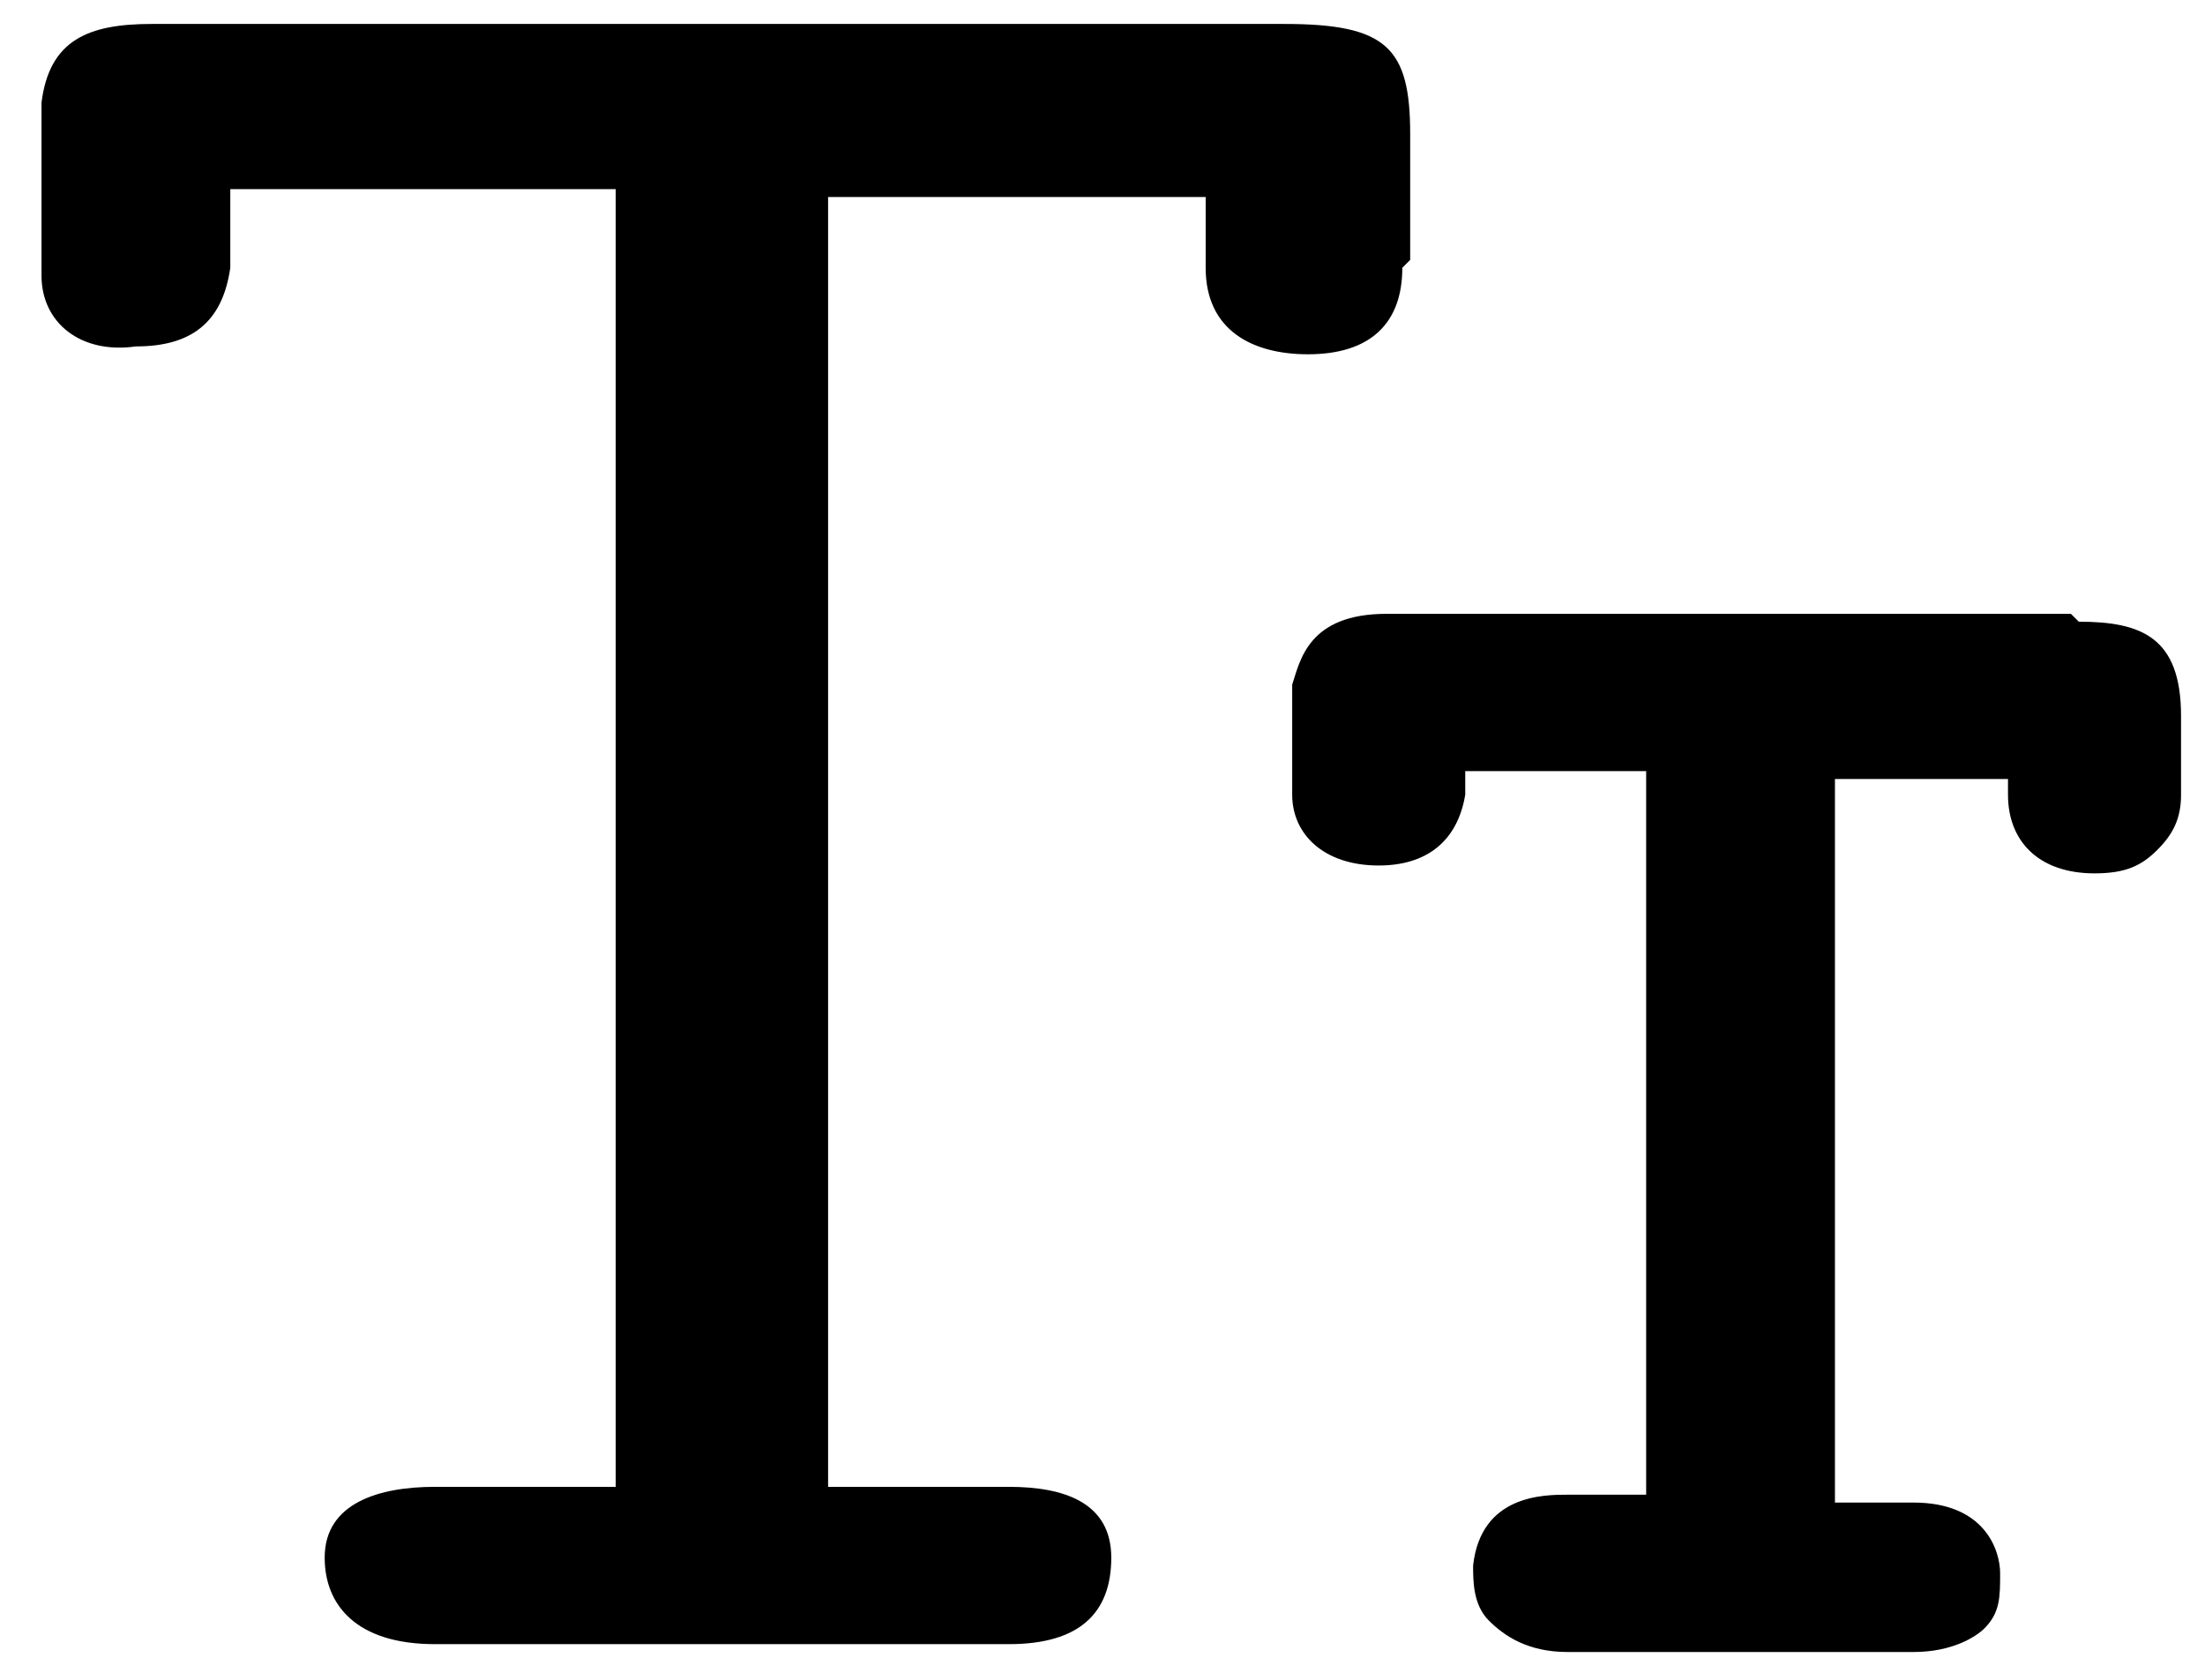
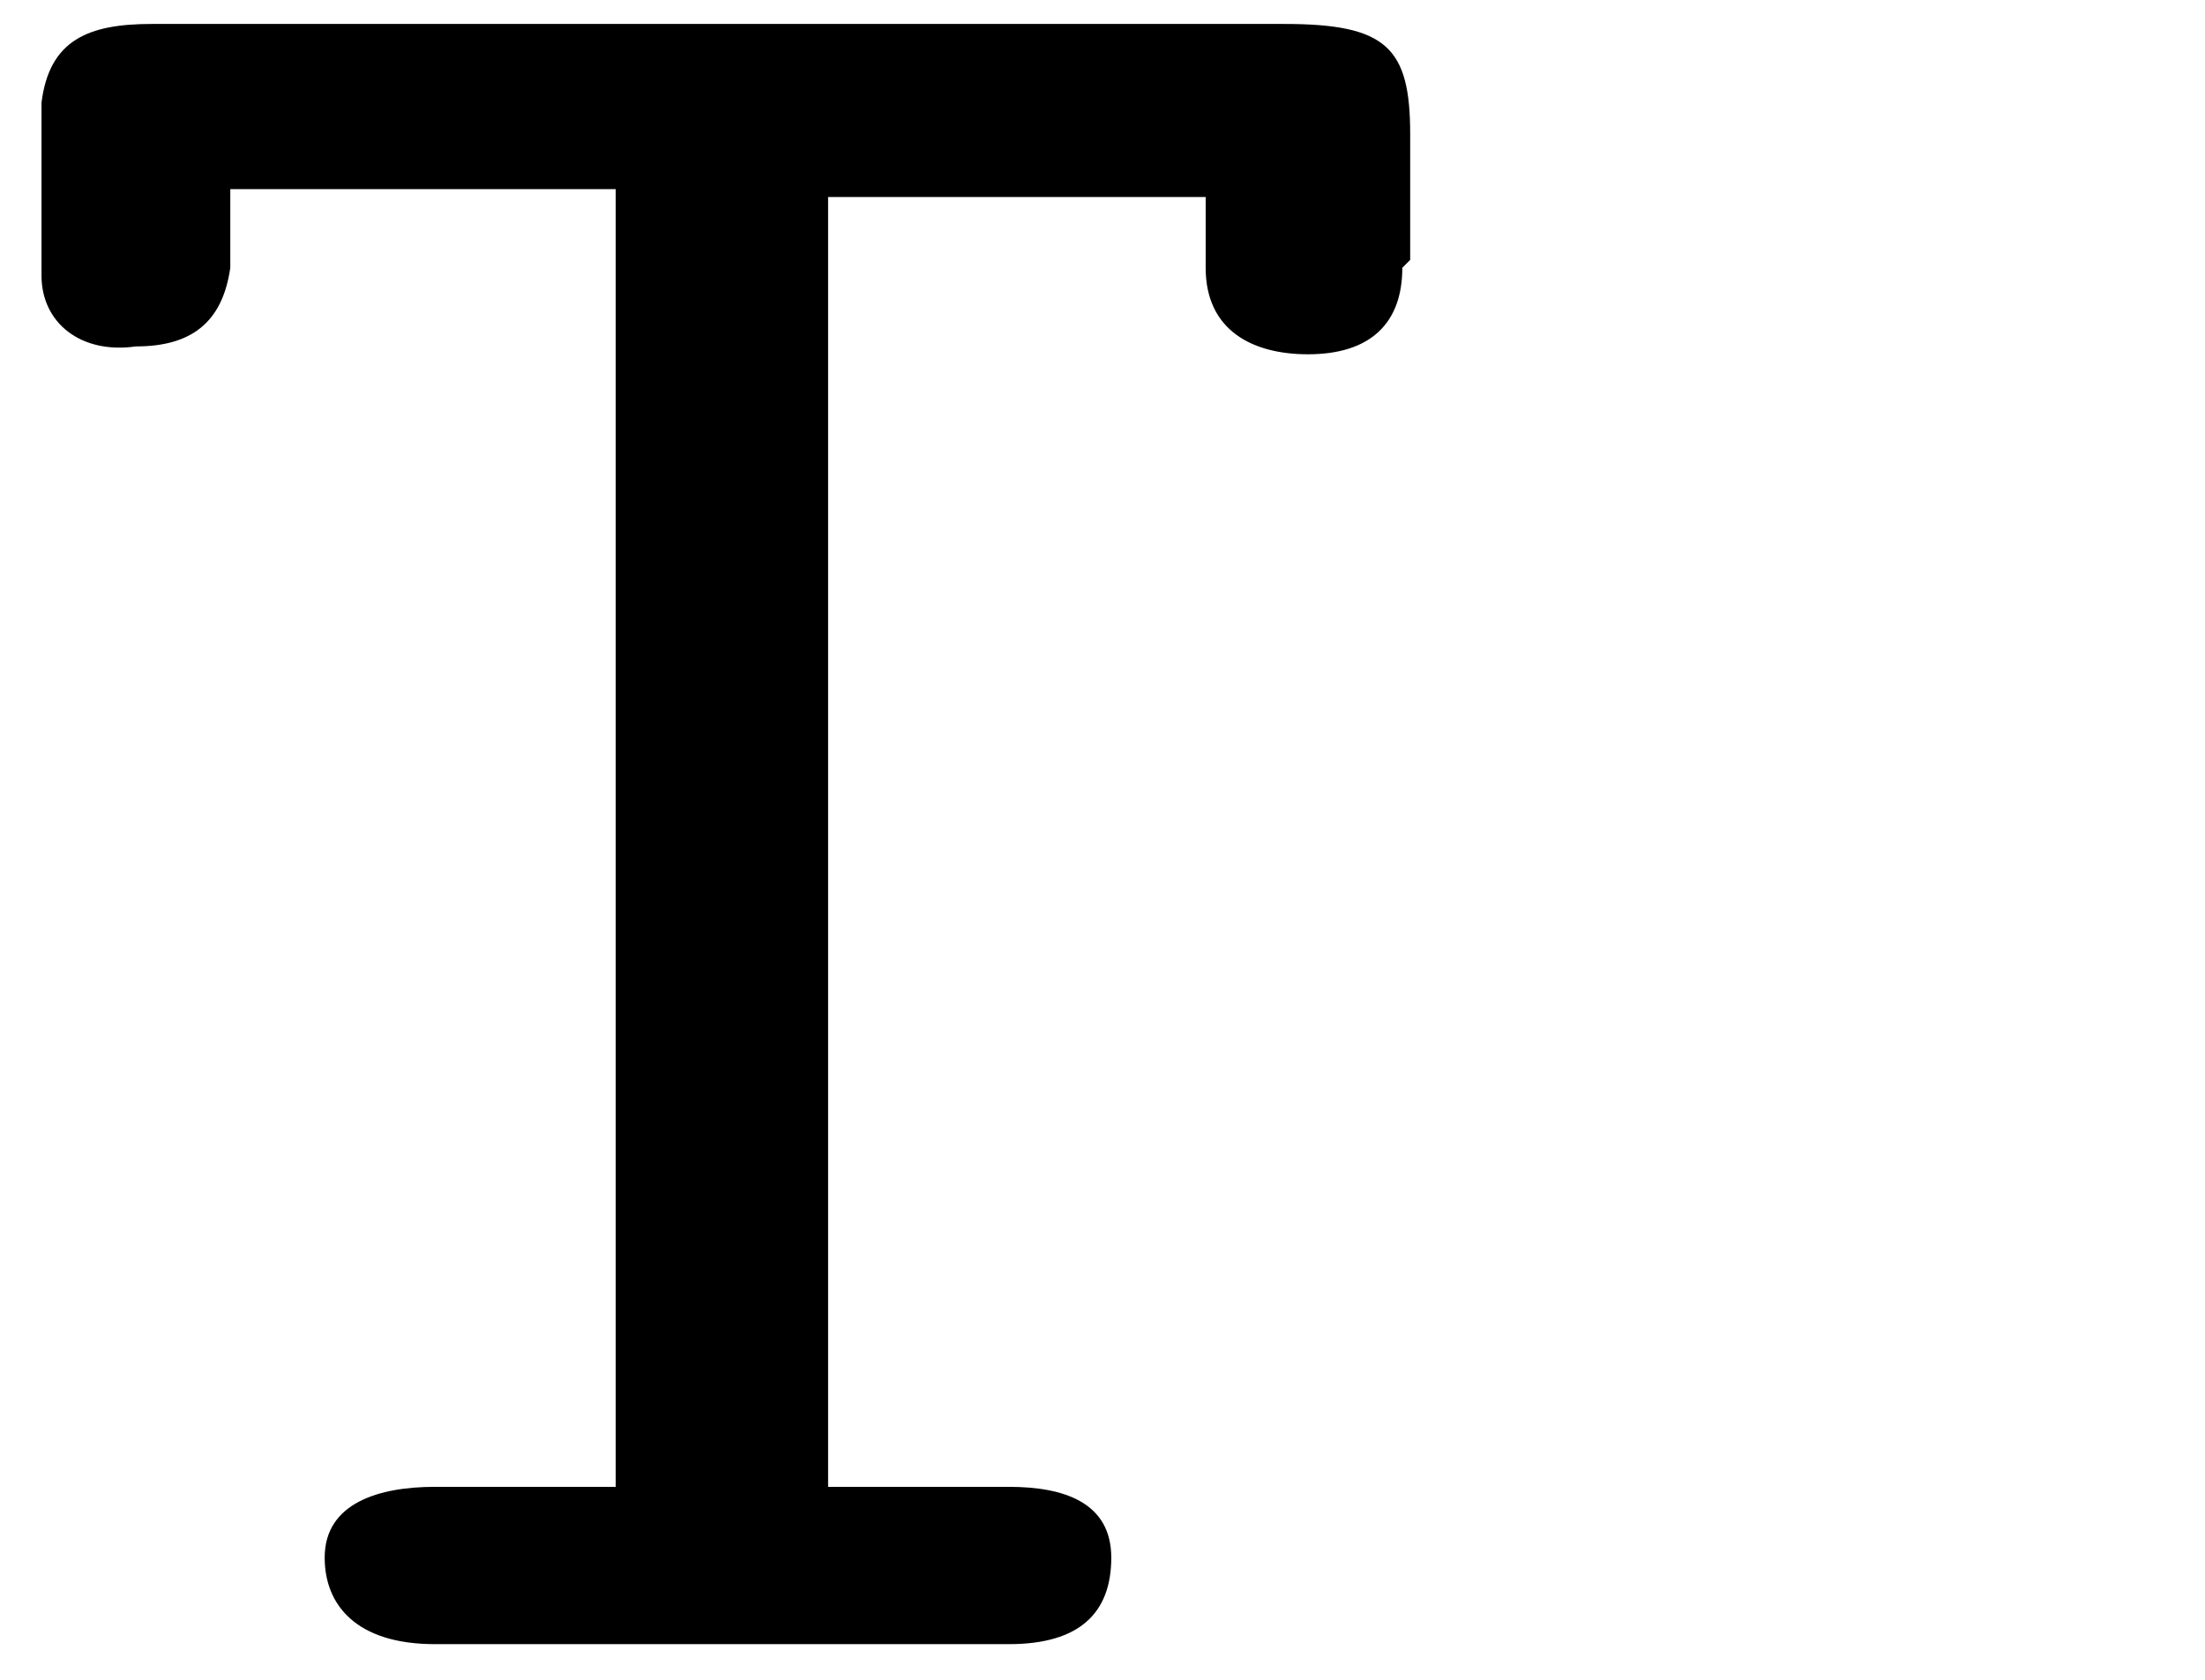
<svg xmlns="http://www.w3.org/2000/svg" xmlns:ns1="https://boxy-svg.com" viewBox="163.066 122.723 28.063 21.383" width="28.063px" height="21.383px">
  <defs>
    <ns1:export>
      <ns1:file format="svg" />
    </ns1:export>
  </defs>
  <g id="Layer_1" style="" transform="matrix(6.674, 0, 0, 6.674, -1642.23, -952)">
    <g id="c1S0ku.tif" transform="matrix(1, 0, 0, 1, 238.979, 134.594)" />
    <g id="svg-1">
      <g transform="matrix(0.15, 0, 0, 0.15, 258.786, 158.737)">
        <path class="cls-1" d="M96,18.6c0-.5,0-1.1,0-1.6,0-1.1-.3-1.4-1.6-1.4-3.1,0-6.1,0-9.2,0-1.7,0-3.5,0-5.2,0-.8,0-1.3.2-1.4,1,0,.7,0,1.5,0,2.2,0,.6.5,1,1.2.9.7,0,1.1-.3,1.2-1,0-.3,0-.7,0-1h4.9v16.5c-.8,0-1.6,0-2.3,0-.7,0-1.4.2-1.4.9,0,.6.4,1.1,1.4,1.1,2.4,0,4.9,0,7.3,0,.9,0,1.3-.4,1.3-1.1,0-.7-.6-.9-1.3-.9-.7,0-1.5,0-2.3,0v-16.4h4.8c0,.3,0,.6,0,.9,0,.8.6,1.1,1.3,1.1.8,0,1.2-.4,1.2-1.1Z" style="stroke-width: 0px;" />
-         <path class="cls-1" d="M104.4,23.1c-1.3,0-2.6,0-3.9,0h-2.6c-.3,0-.7,0-1,0-.4,0-.8,0-1.2,0-1,0-1.1.6-1.2.9,0,.5,0,.9,0,1.4,0,.5.4.9,1.1.9h0c.6,0,1-.3,1.1-.9,0-.1,0-.2,0-.3h2.3v9.2h0c-.3,0-.7,0-1,0-.3,0-1.1,0-1.2.9,0,.2,0,.5.2.7.2.2.5.4,1,.4.6,0,1.3,0,1.9,0s1.6,0,2.5,0c.5,0,.8-.2.9-.3.2-.2.2-.4.2-.7,0-.3-.2-.9-1.1-.9h-1s0,0,0,0v-9.2h2.2c0,0,0,.1,0,.2,0,.6.4,1,1.1,1,.4,0,.6-.1.8-.3.2-.2.3-.4.3-.7,0-.3,0-.7,0-1,0-1-.5-1.2-1.3-1.2Z" style="stroke-width: 0px;" />
      </g>
    </g>
  </g>
</svg>